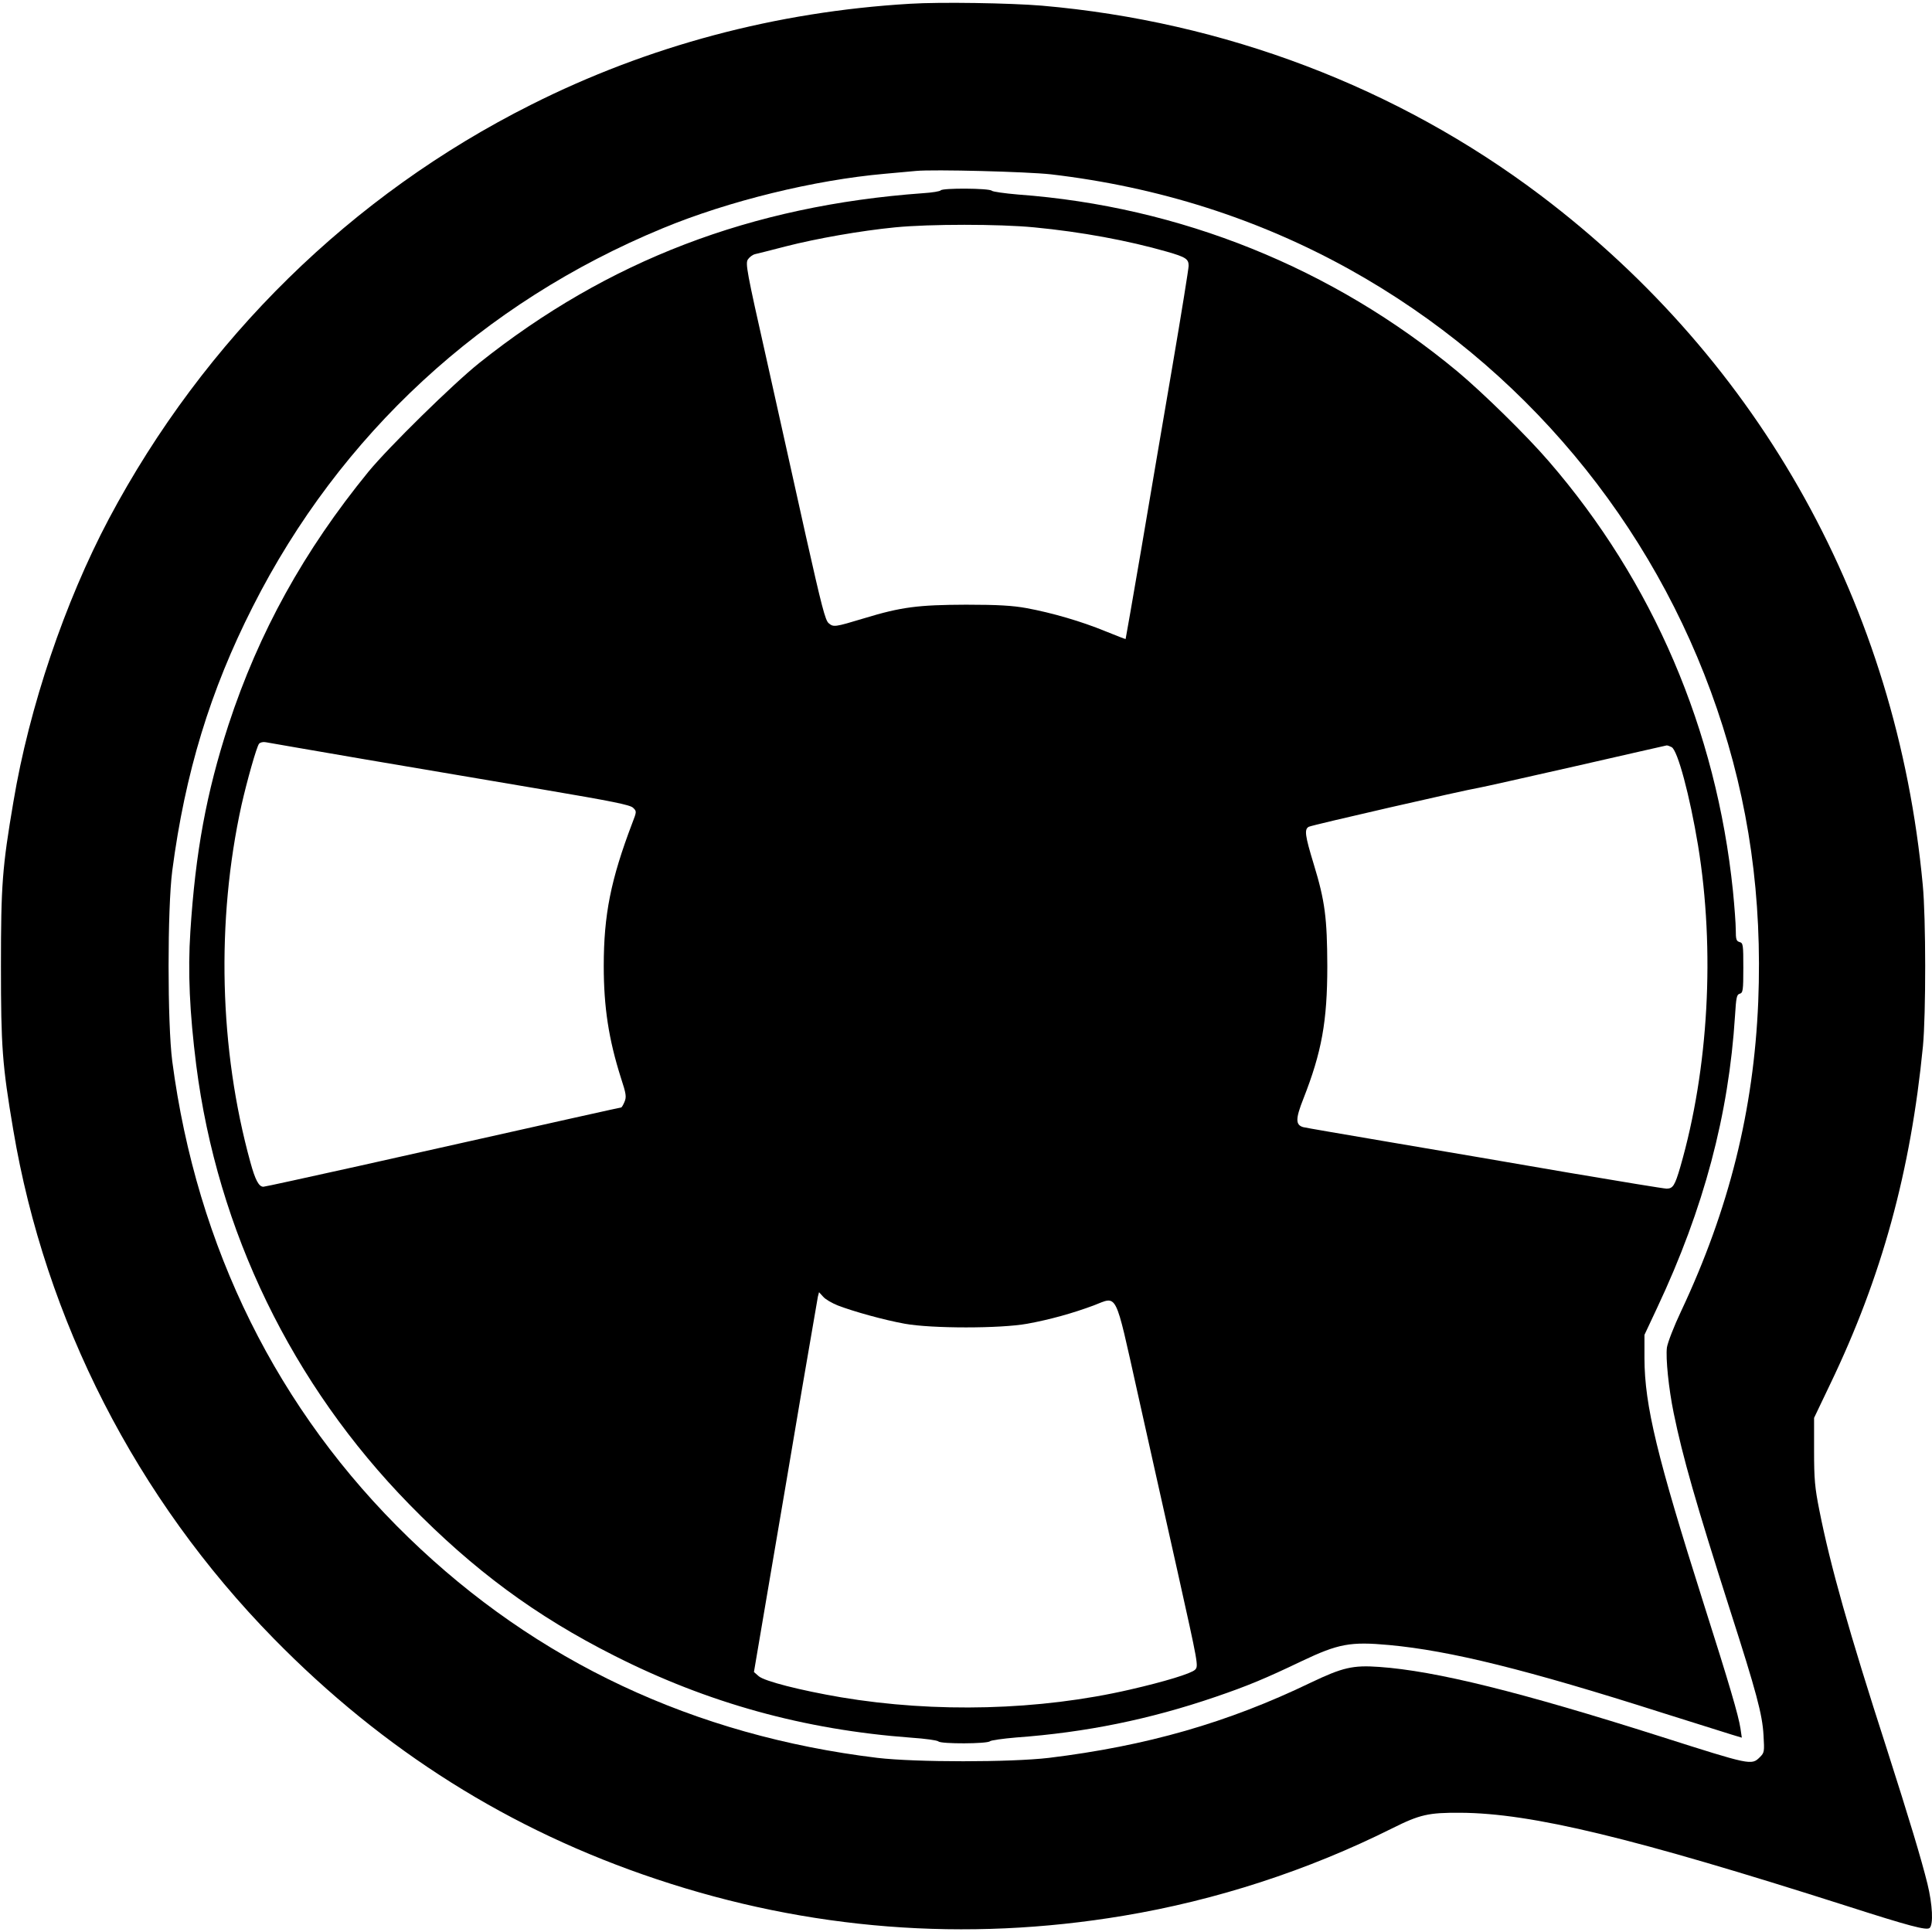
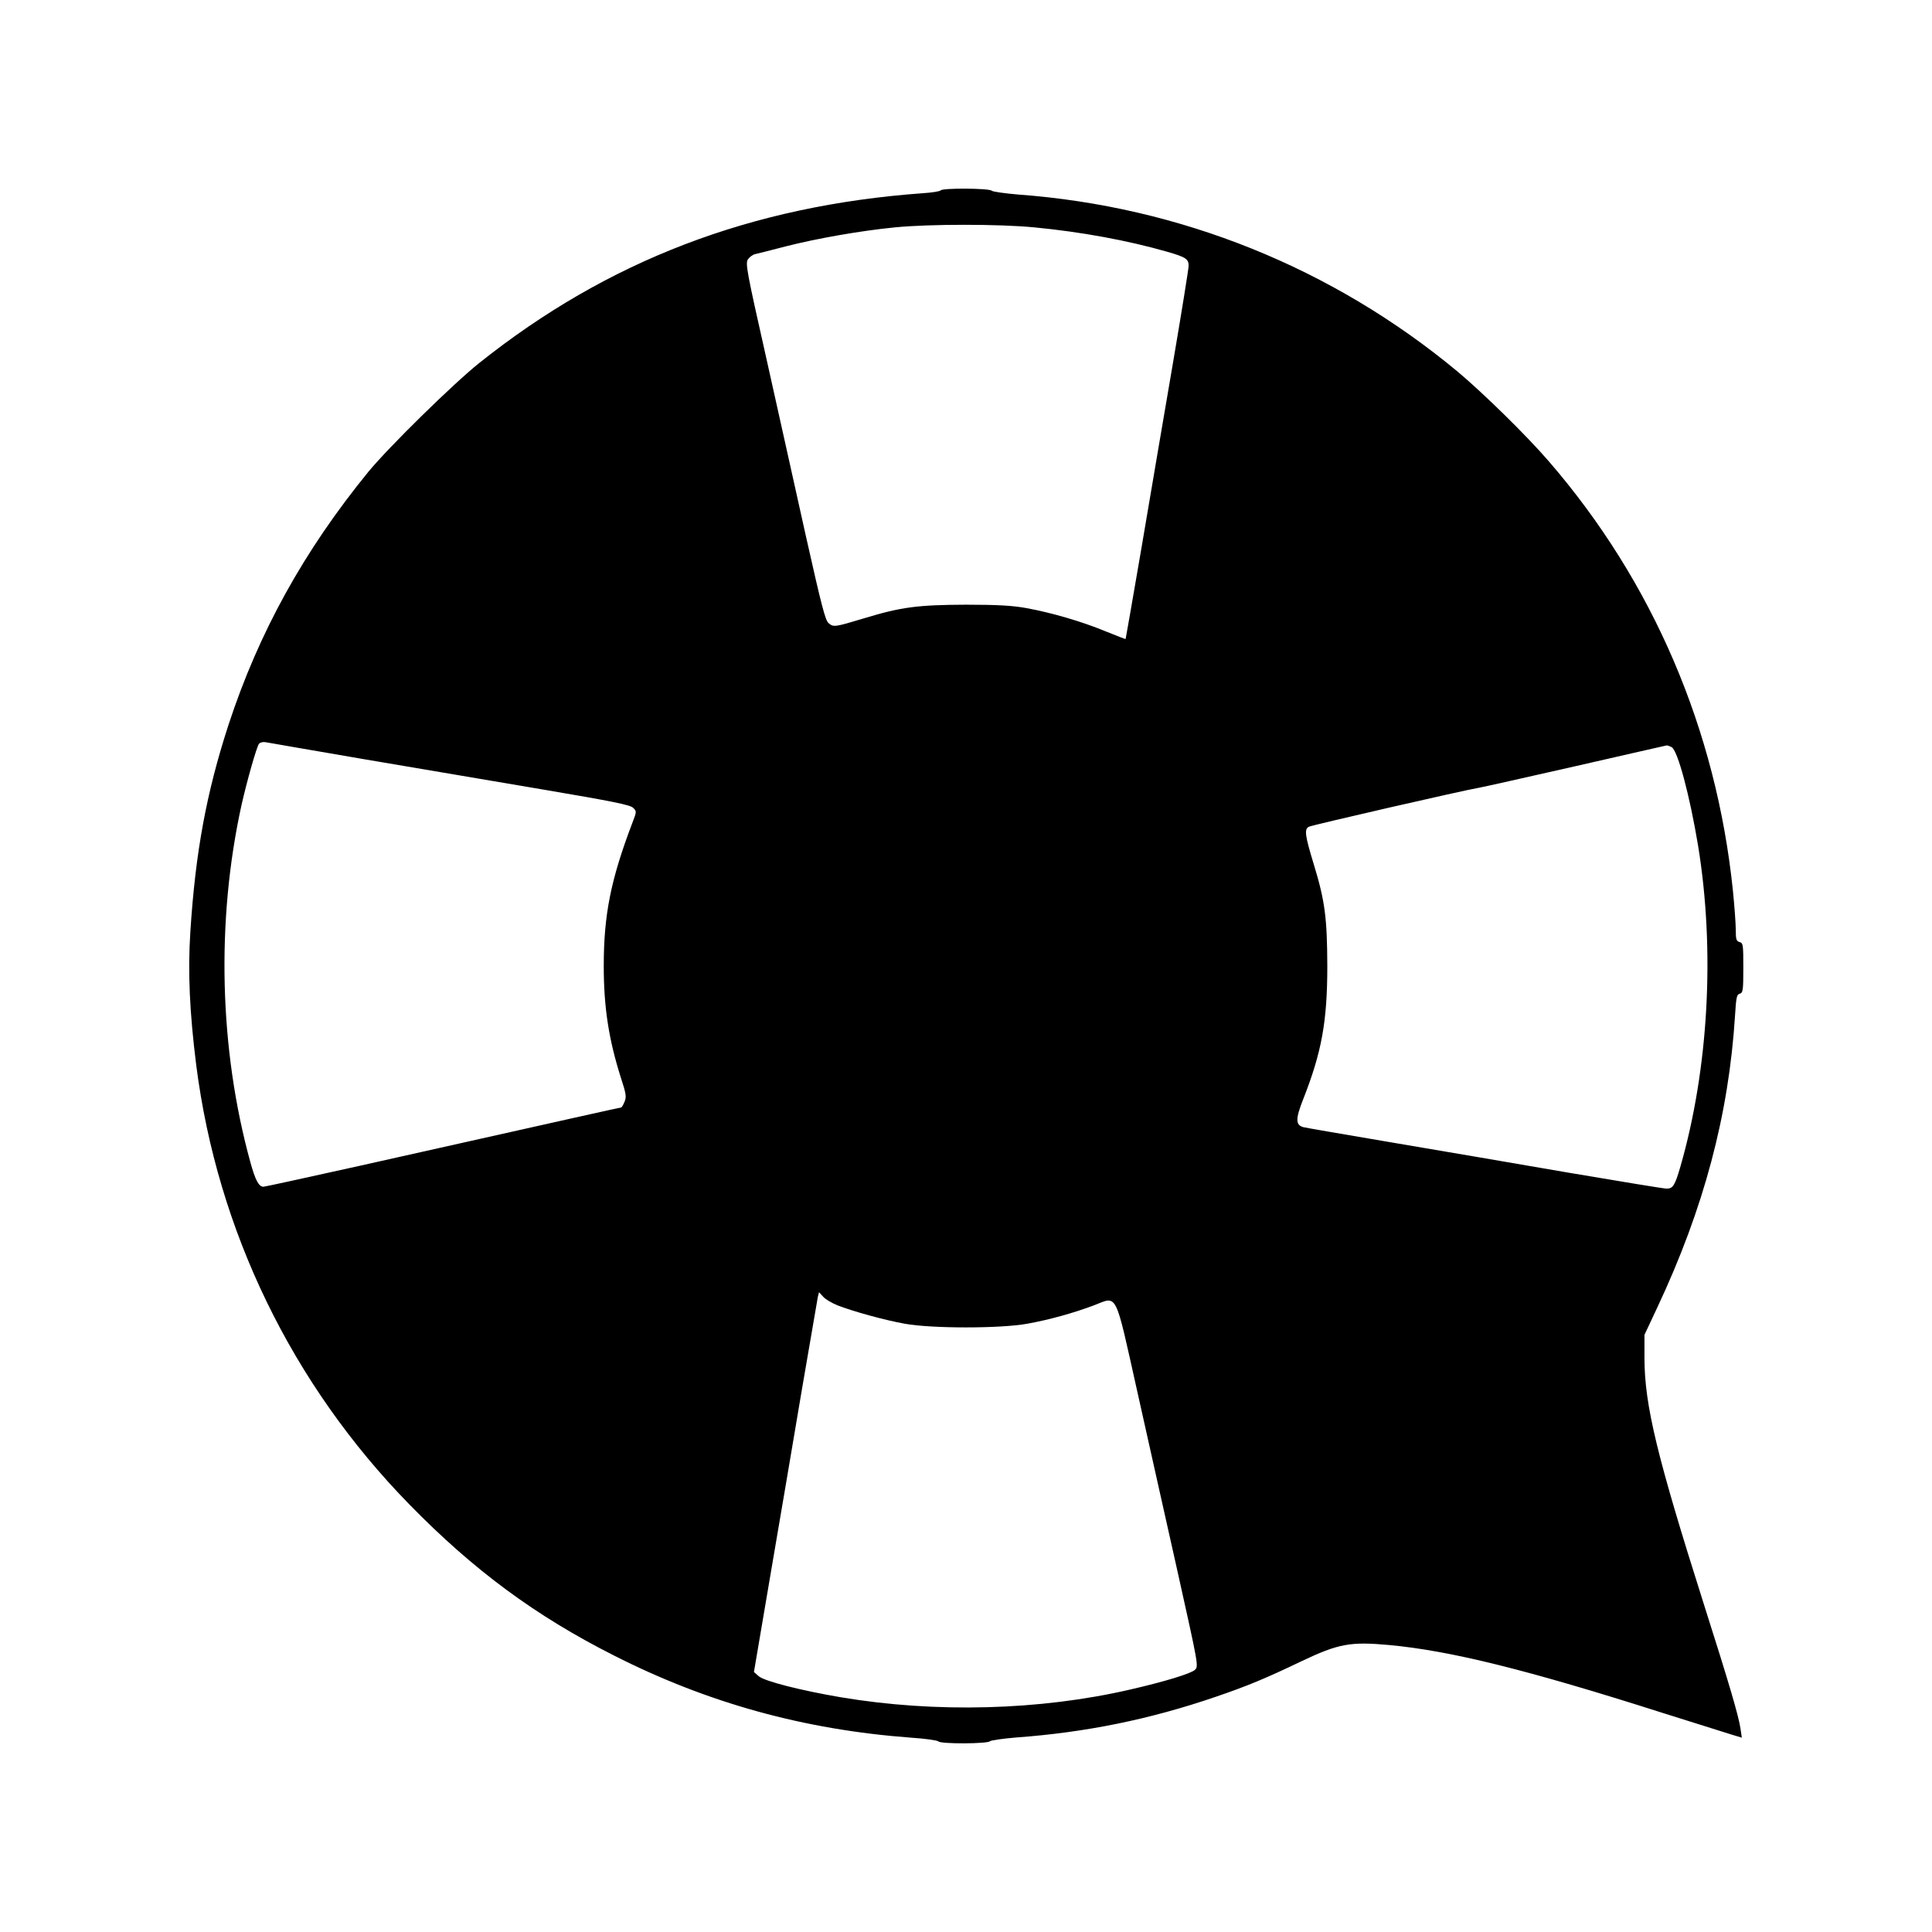
<svg xmlns="http://www.w3.org/2000/svg" version="1.0" width="1024pt" height="1024pt" viewBox="0 0 1024 1024" preserveAspectRatio="xMidYMid meet">
  <g transform="translate(0,1024) scale(0.1,-0.1)" fill="#000000" stroke="none">
-     <path d="M4823 10220 c-710 -42 -1388 -223 -2008 -535 -952 -478 -1732 -1243 -2238 -2195 -233 -440 -422 -997 -506 -1500 -59 -347 -66 -440 -66 -870 0 -429 7 -524 65 -867 170 -1011 653 -1955 1380 -2697 584 -596 1253 -1017 2030 -1276 805 -269 1637 -334 2474 -194 492 82 978 240 1426 464 146 73 192 83 360 82 378 -2 917 -133 2045 -493 336 -108 425 -131 442 -118 21 18 16 123 -11 234 -33 133 -95 339 -216 717 -201 622 -299 970 -357 1263 -24 120 -28 165 -28 315 l0 175 86 180 c273 568 426 1126 491 1790 16 168 16 681 -1 855 -138 1476 -856 2771 -2026 3655 -759 573 -1676 921 -2643 1005 -169 14 -538 20 -699 10z m747 -904 c572 -67 1101 -236 1585 -505 914 -509 1607 -1338 1945 -2327 170 -497 241 -1002 219 -1554 -24 -574 -154 -1098 -409 -1640 -38 -80 -71 -166 -75 -192 -7 -56 9 -217 36 -348 48 -234 117 -475 299 -1045 139 -433 171 -552 177 -662 5 -88 5 -92 -20 -117 -44 -43 -48 -42 -522 109 -745 237 -1195 349 -1495 370 -140 10 -194 -3 -362 -83 -441 -213 -872 -336 -1388 -399 -204 -24 -706 -24 -910 0 -971 118 -1806 510 -2484 1167 -695 673 -1123 1538 -1253 2525 -26 202 -26 808 0 1010 68 518 201 955 427 1400 462 913 1218 1611 2172 2005 350 145 804 256 1178 289 69 6 143 13 165 15 93 9 589 -4 715 -18z" />
    <path d="M4986 9231 c-4 -5 -45 -12 -94 -15 -911 -66 -1671 -357 -2352 -900 -140 -112 -480 -446 -587 -576 -342 -419 -581 -851 -742 -1342 -117 -360 -175 -674 -202 -1095 -14 -214 -4 -429 31 -708 112 -878 508 -1693 1130 -2329 340 -348 669 -591 1085 -801 495 -251 1007 -393 1574 -435 74 -5 139 -14 145 -20 14 -14 259 -13 273 1 5 5 68 14 139 20 370 27 708 96 1056 215 170 58 266 98 458 190 194 92 257 104 463 85 323 -30 729 -130 1450 -360 172 -54 336 -106 366 -115 l53 -16 -7 48 c-10 68 -60 238 -195 662 -247 779 -313 1049 -314 1300 l0 125 68 145 c247 525 379 1023 412 1547 6 97 9 112 25 116 17 5 19 17 19 137 0 123 -1 132 -20 137 -17 5 -20 14 -20 64 0 33 -7 126 -15 207 -88 854 -424 1639 -976 2277 -117 136 -350 364 -484 476 -661 549 -1470 875 -2329 938 -71 6 -134 15 -139 20 -14 14 -263 15 -271 2z m495 -196 c251 -24 498 -70 704 -129 101 -29 115 -39 115 -75 0 -14 -38 -251 -85 -526 -47 -275 -122 -714 -166 -975 -45 -261 -82 -476 -83 -477 -1 -1 -50 18 -109 42 -124 51 -281 97 -417 122 -72 13 -149 18 -320 18 -254 -1 -343 -12 -540 -72 -156 -47 -162 -48 -188 -26 -18 15 -37 89 -121 463 -54 245 -149 669 -210 944 -103 457 -111 500 -97 521 8 12 25 25 38 28 13 3 86 21 162 41 164 42 397 83 580 101 184 18 550 18 737 0z m-3551 -2819 c272 -46 700 -119 950 -161 366 -62 459 -81 475 -96 20 -19 20 -20 -4 -82 -114 -300 -151 -486 -151 -757 0 -218 26 -388 91 -593 28 -85 30 -101 19 -127 -7 -17 -15 -30 -18 -30 -5 0 -225 -49 -1390 -310 -271 -60 -498 -110 -506 -110 -24 0 -43 35 -69 130 -165 598 -182 1279 -47 1893 29 128 80 309 93 325 6 7 21 11 36 8 14 -3 249 -43 521 -90z m6930 64 c32 -17 96 -256 140 -521 91 -556 56 -1184 -94 -1704 -29 -99 -39 -115 -73 -115 -13 0 -245 38 -516 84 -271 47 -694 119 -942 161 -247 42 -458 78 -468 81 -41 12 -41 44 1 150 97 247 127 409 127 704 -1 254 -12 344 -72 540 -46 151 -51 185 -26 198 17 9 828 195 903 207 19 3 249 55 510 114 261 60 479 109 483 110 5 1 17 -4 27 -9z m-4420 -2959 c86 -33 245 -77 355 -97 142 -26 508 -26 650 0 121 22 242 56 352 97 128 49 110 85 231 -457 56 -253 153 -683 214 -957 109 -490 111 -498 92 -517 -20 -20 -161 -63 -344 -105 -480 -111 -1032 -125 -1533 -41 -216 37 -405 85 -436 112 l-25 22 88 518 c49 286 124 728 167 984 44 256 82 475 84 488 l6 23 22 -24 c12 -14 47 -34 77 -46z" />
  </g>
</svg>